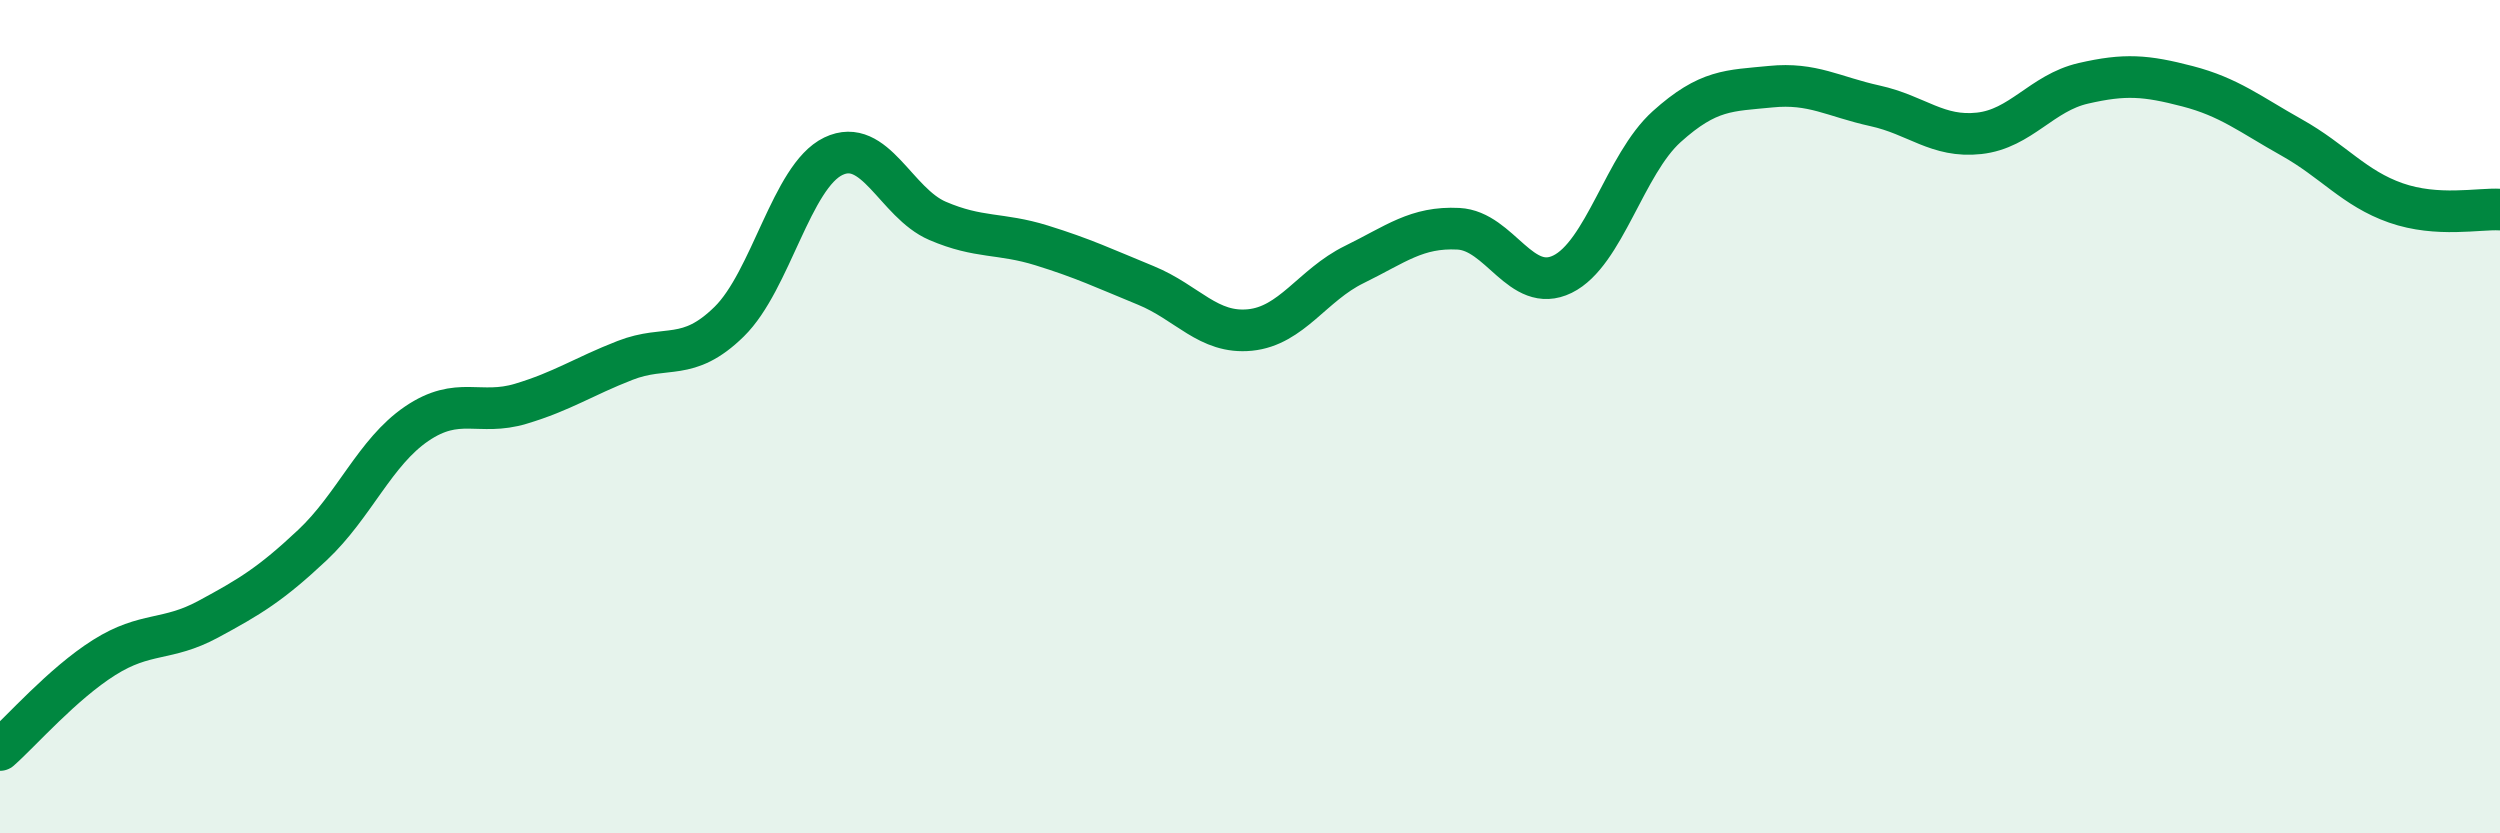
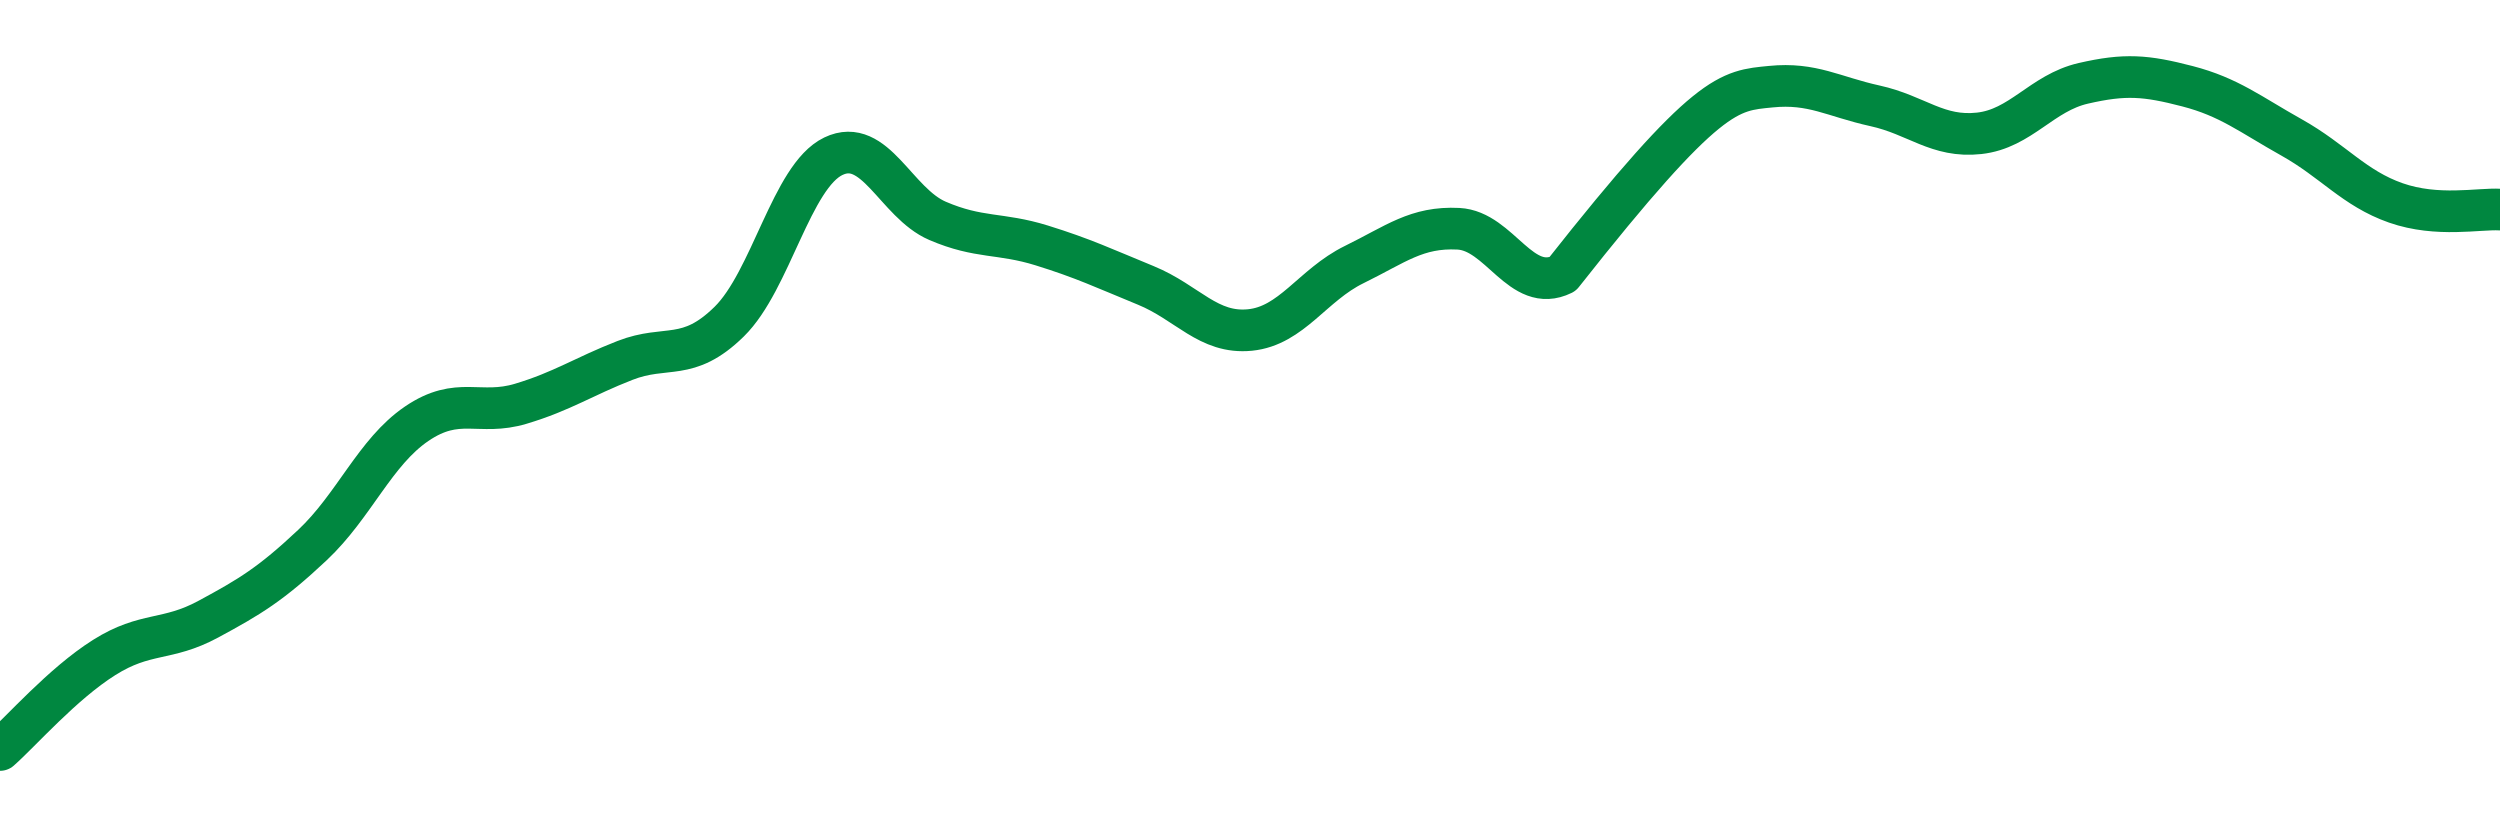
<svg xmlns="http://www.w3.org/2000/svg" width="60" height="20" viewBox="0 0 60 20">
-   <path d="M 0,18 C 0.5,17.56 1.5,16.41 2.5,15.78 C 3.5,15.15 4,15.4 5,14.86 C 6,14.32 6.5,14.02 7.5,13.08 C 8.5,12.14 9,10.85 10,10.17 C 11,9.49 11.5,9.99 12.5,9.69 C 13.5,9.39 14,9.04 15,8.65 C 16,8.26 16.5,8.7 17.5,7.72 C 18.5,6.74 19,4.23 20,3.75 C 21,3.27 21.5,4.87 22.5,5.3 C 23.5,5.73 24,5.58 25,5.89 C 26,6.2 26.5,6.44 27.5,6.85 C 28.5,7.26 29,8.02 30,7.92 C 31,7.82 31.5,6.84 32.5,6.35 C 33.5,5.86 34,5.44 35,5.49 C 36,5.54 36.5,7.07 37.5,6.58 C 38.5,6.09 39,3.94 40,3.04 C 41,2.14 41.5,2.18 42.5,2.08 C 43.5,1.98 44,2.32 45,2.54 C 46,2.76 46.5,3.31 47.5,3.2 C 48.5,3.09 49,2.23 50,2 C 51,1.77 51.5,1.81 52.5,2.07 C 53.5,2.33 54,2.74 55,3.3 C 56,3.86 56.5,4.52 57.5,4.87 C 58.5,5.22 59.5,5 60,5.03L60 20L0 20Z" fill="#008740" opacity="0.1" stroke-linecap="round" stroke-linejoin="round" />
-   <path d="M 0,18 C 0.5,17.56 1.5,16.41 2.5,15.78 C 3.5,15.15 4,15.4 5,14.86 C 6,14.32 6.5,14.02 7.5,13.08 C 8.5,12.14 9,10.85 10,10.17 C 11,9.49 11.5,9.99 12.5,9.69 C 13.5,9.39 14,9.04 15,8.65 C 16,8.26 16.5,8.7 17.5,7.72 C 18.5,6.74 19,4.23 20,3.75 C 21,3.27 21.5,4.87 22.5,5.3 C 23.5,5.73 24,5.58 25,5.89 C 26,6.2 26.5,6.44 27.5,6.85 C 28.5,7.26 29,8.02 30,7.92 C 31,7.82 31.5,6.84 32.5,6.35 C 33.5,5.86 34,5.44 35,5.49 C 36,5.54 36.5,7.07 37.5,6.58 C 38.5,6.09 39,3.94 40,3.04 C 41,2.14 41.5,2.18 42.5,2.08 C 43.5,1.98 44,2.32 45,2.54 C 46,2.76 46.5,3.31 47.5,3.2 C 48.5,3.09 49,2.23 50,2 C 51,1.77 51.5,1.81 52.5,2.07 C 53.5,2.33 54,2.74 55,3.3 C 56,3.86 56.5,4.52 57.5,4.87 C 58.5,5.22 59.5,5 60,5.03" stroke="#008740" stroke-width="1" fill="none" stroke-linecap="round" stroke-linejoin="round" />
+   <path d="M 0,18 C 0.5,17.56 1.5,16.41 2.5,15.78 C 3.5,15.15 4,15.4 5,14.86 C 6,14.32 6.5,14.02 7.5,13.08 C 8.5,12.14 9,10.85 10,10.17 C 11,9.49 11.5,9.99 12.5,9.69 C 13.5,9.39 14,9.04 15,8.65 C 16,8.26 16.5,8.7 17.5,7.72 C 18.5,6.74 19,4.23 20,3.75 C 21,3.27 21.5,4.87 22.5,5.3 C 23.5,5.73 24,5.58 25,5.89 C 26,6.2 26.5,6.44 27.5,6.85 C 28.5,7.26 29,8.02 30,7.92 C 31,7.82 31.5,6.84 32.5,6.35 C 33.5,5.86 34,5.44 35,5.49 C 36,5.54 36.5,7.07 37.5,6.58 C 41,2.14 41.5,2.18 42.5,2.08 C 43.5,1.98 44,2.32 45,2.54 C 46,2.76 46.5,3.31 47.5,3.2 C 48.5,3.09 49,2.23 50,2 C 51,1.77 51.5,1.81 52.5,2.07 C 53.5,2.33 54,2.74 55,3.3 C 56,3.86 56.5,4.52 57.5,4.87 C 58.5,5.22 59.5,5 60,5.03" stroke="#008740" stroke-width="1" fill="none" stroke-linecap="round" stroke-linejoin="round" />
</svg>